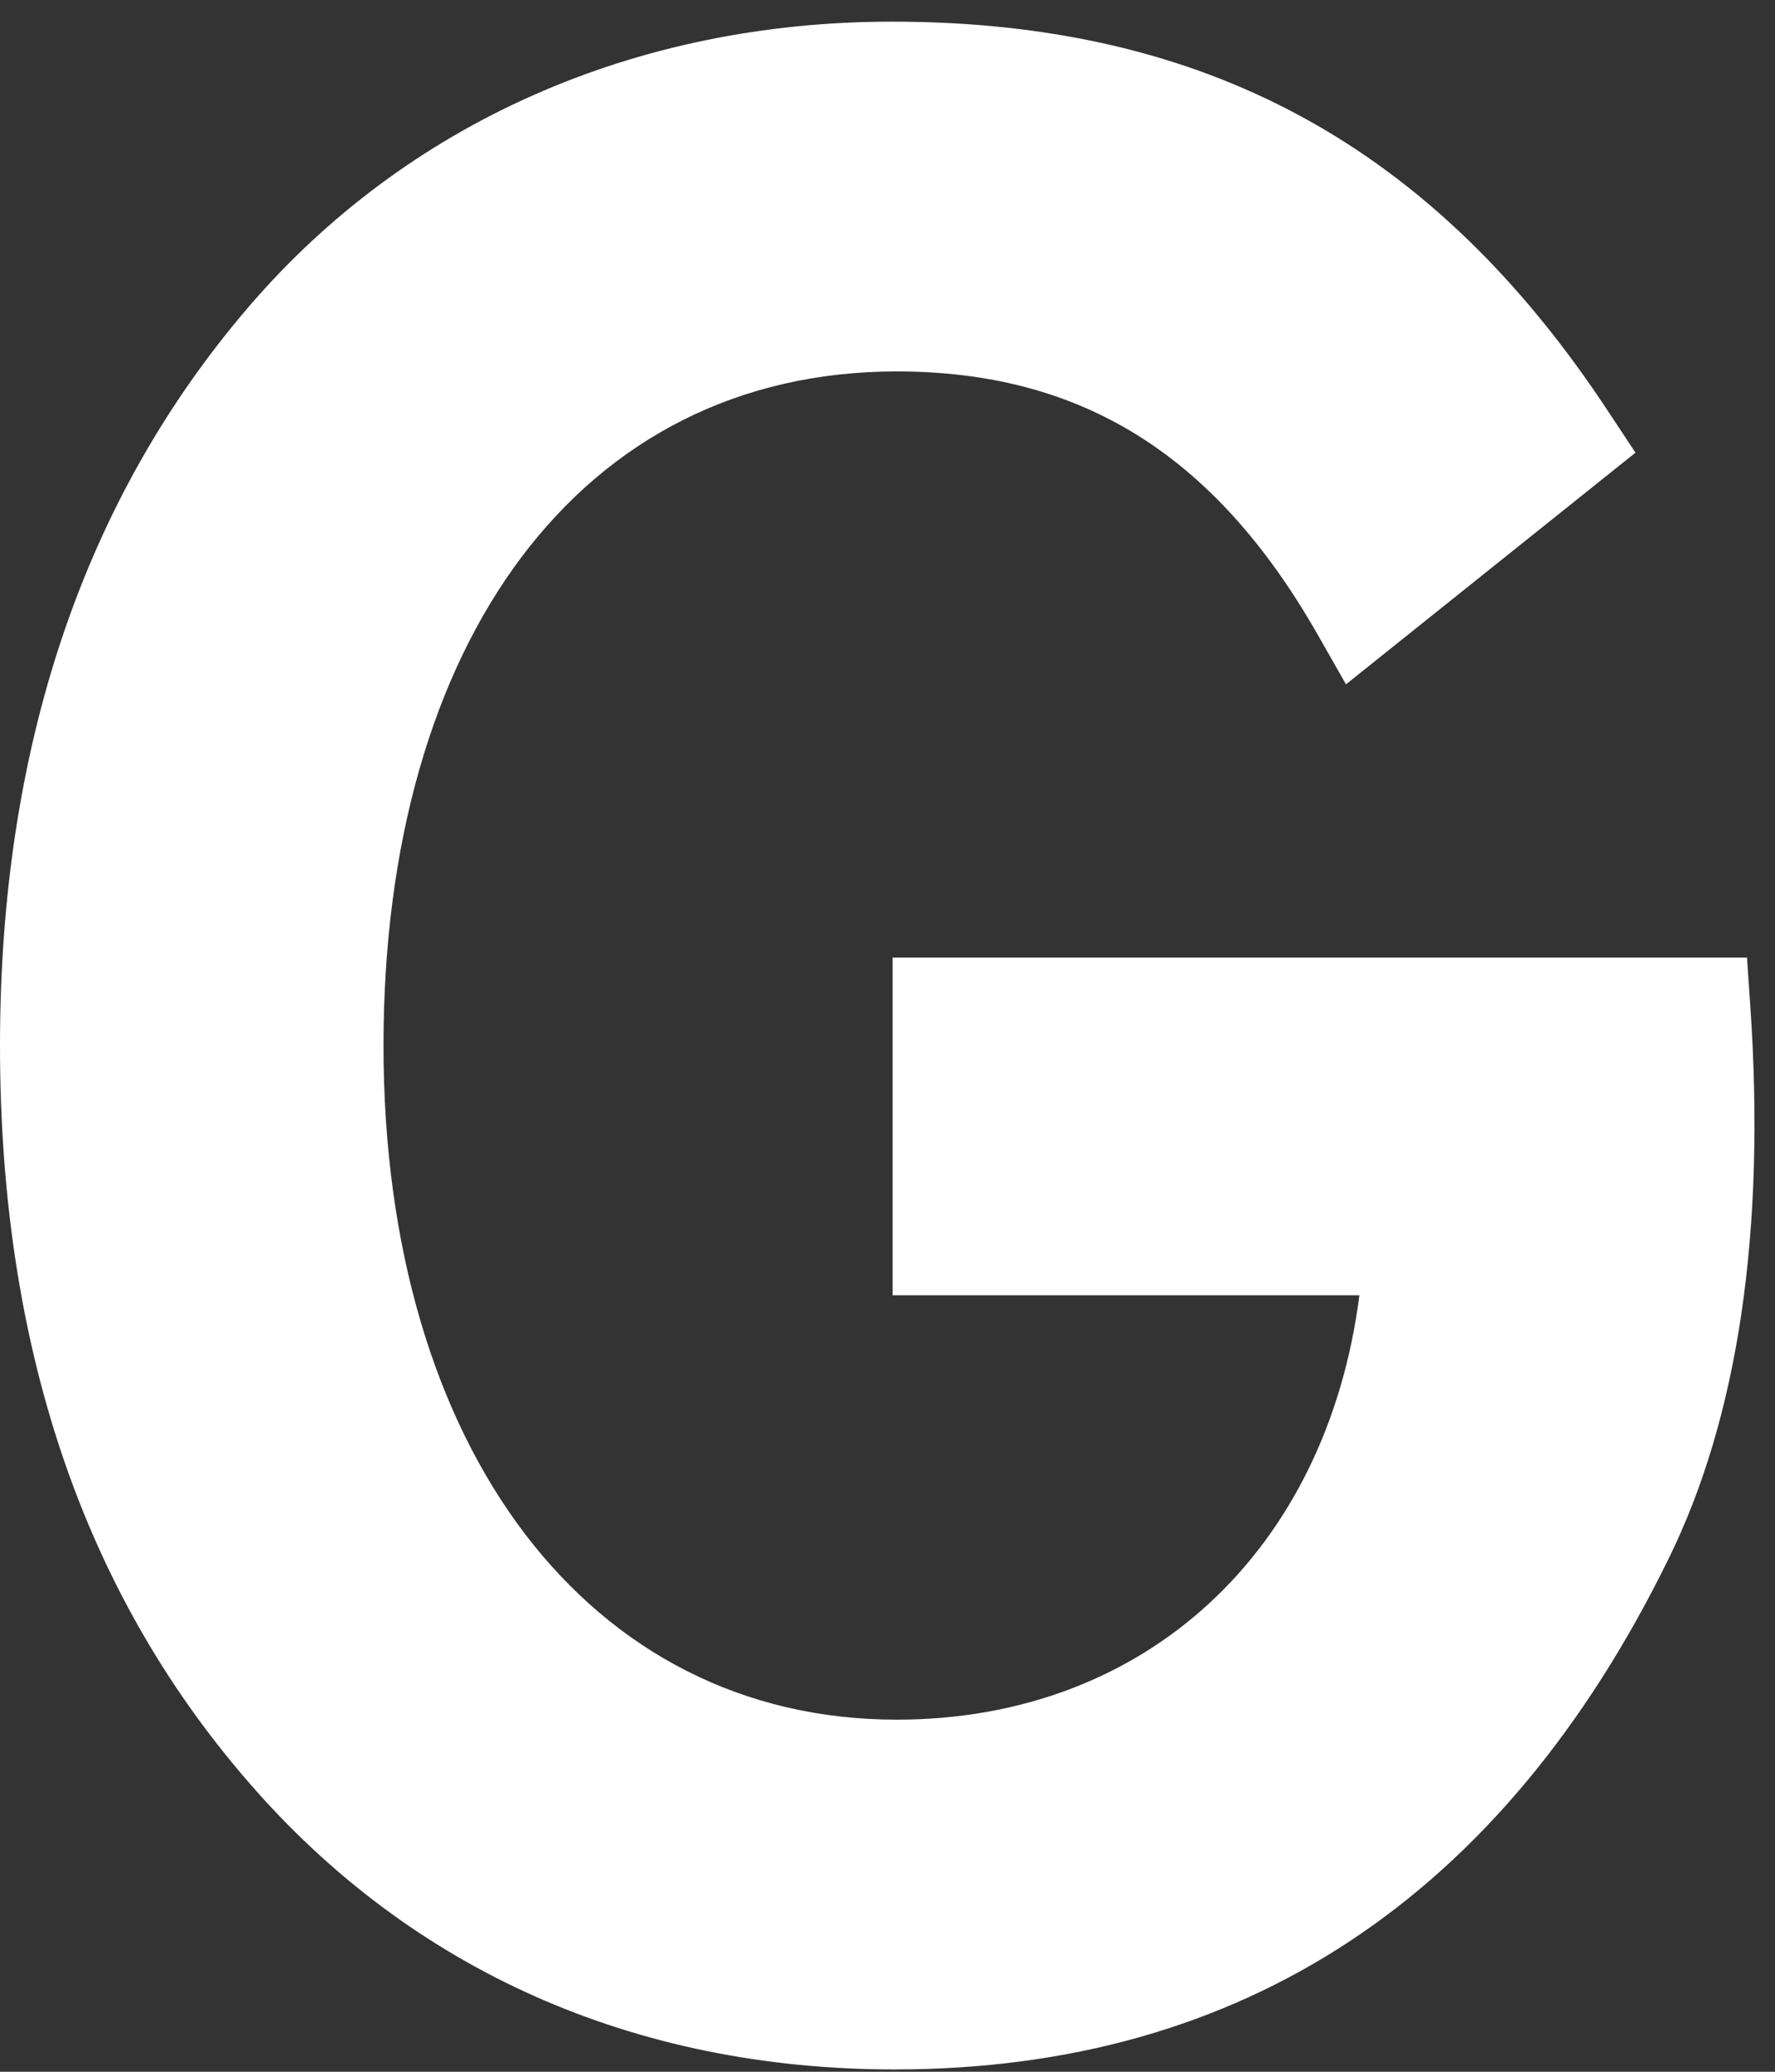
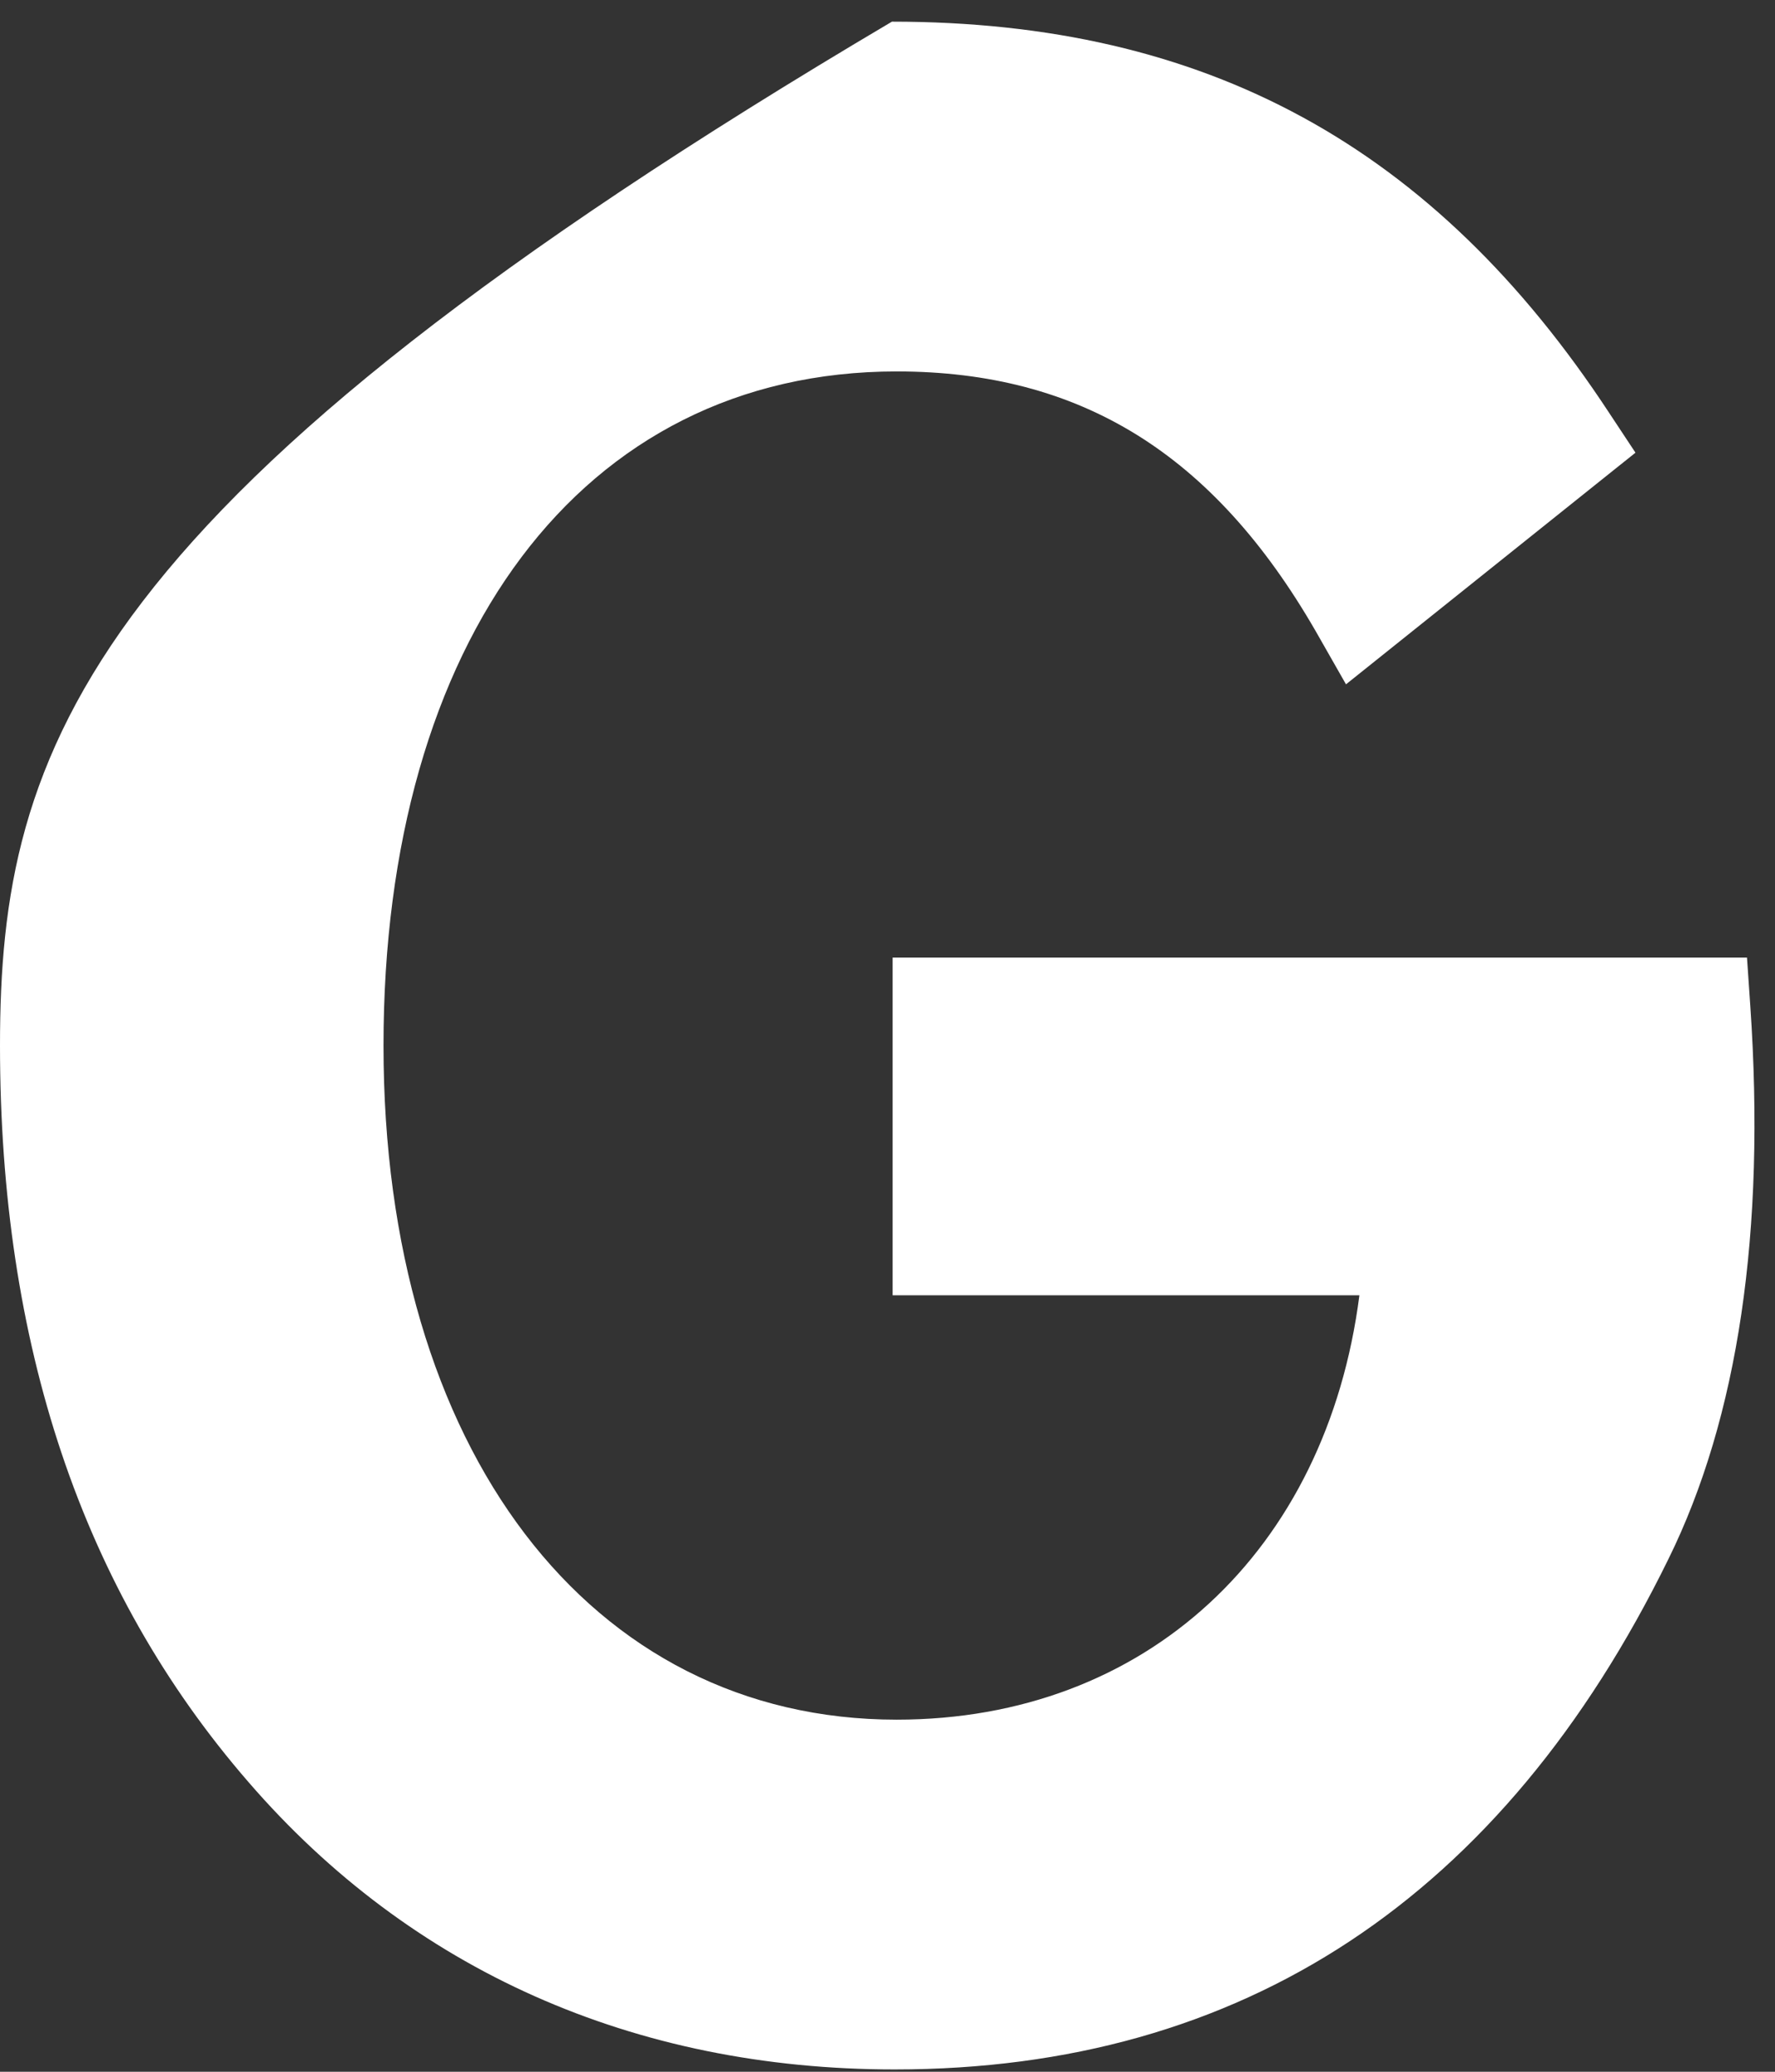
<svg xmlns="http://www.w3.org/2000/svg" width="36" height="42" viewBox="0 0 36 42" fill="none">
  <rect x="0" y="0" width="36" height="42" fill="#333333" stroke="none" />
-   <path d="M35.431 19.413H18.104V26.259H27.571C26.904 31.445 23.239 34.862 18.186 34.862C11.96 34.862 7.778 29.376 7.778 21.196C7.778 13.016 11.77 7.53 18.186 7.53C21.918 7.53 24.615 9.205 26.686 12.798L27.299 13.873L33.17 9.177L32.639 8.374C29.083 2.957 24.452 0.439 18.09 0.439C12.873 0.439 8.241 2.494 5.04 6.224C1.689 10.13 0 15.166 0 21.196C0 27.226 1.648 32.221 5.04 36.128C8.337 39.939 12.859 41.953 18.145 41.953C25.201 41.953 30.473 38.469 33.837 31.609C35.254 28.737 35.813 24.966 35.499 20.393L35.431 19.399V19.413Z" fill="white" />
+   <path d="M35.431 19.413H18.104V26.259H27.571C26.904 31.445 23.239 34.862 18.186 34.862C11.96 34.862 7.778 29.376 7.778 21.196C7.778 13.016 11.77 7.53 18.186 7.53C21.918 7.53 24.615 9.205 26.686 12.798L27.299 13.873L33.17 9.177L32.639 8.374C29.083 2.957 24.452 0.439 18.09 0.439C1.689 10.13 0 15.166 0 21.196C0 27.226 1.648 32.221 5.04 36.128C8.337 39.939 12.859 41.953 18.145 41.953C25.201 41.953 30.473 38.469 33.837 31.609C35.254 28.737 35.813 24.966 35.499 20.393L35.431 19.399V19.413Z" fill="white" />
</svg>